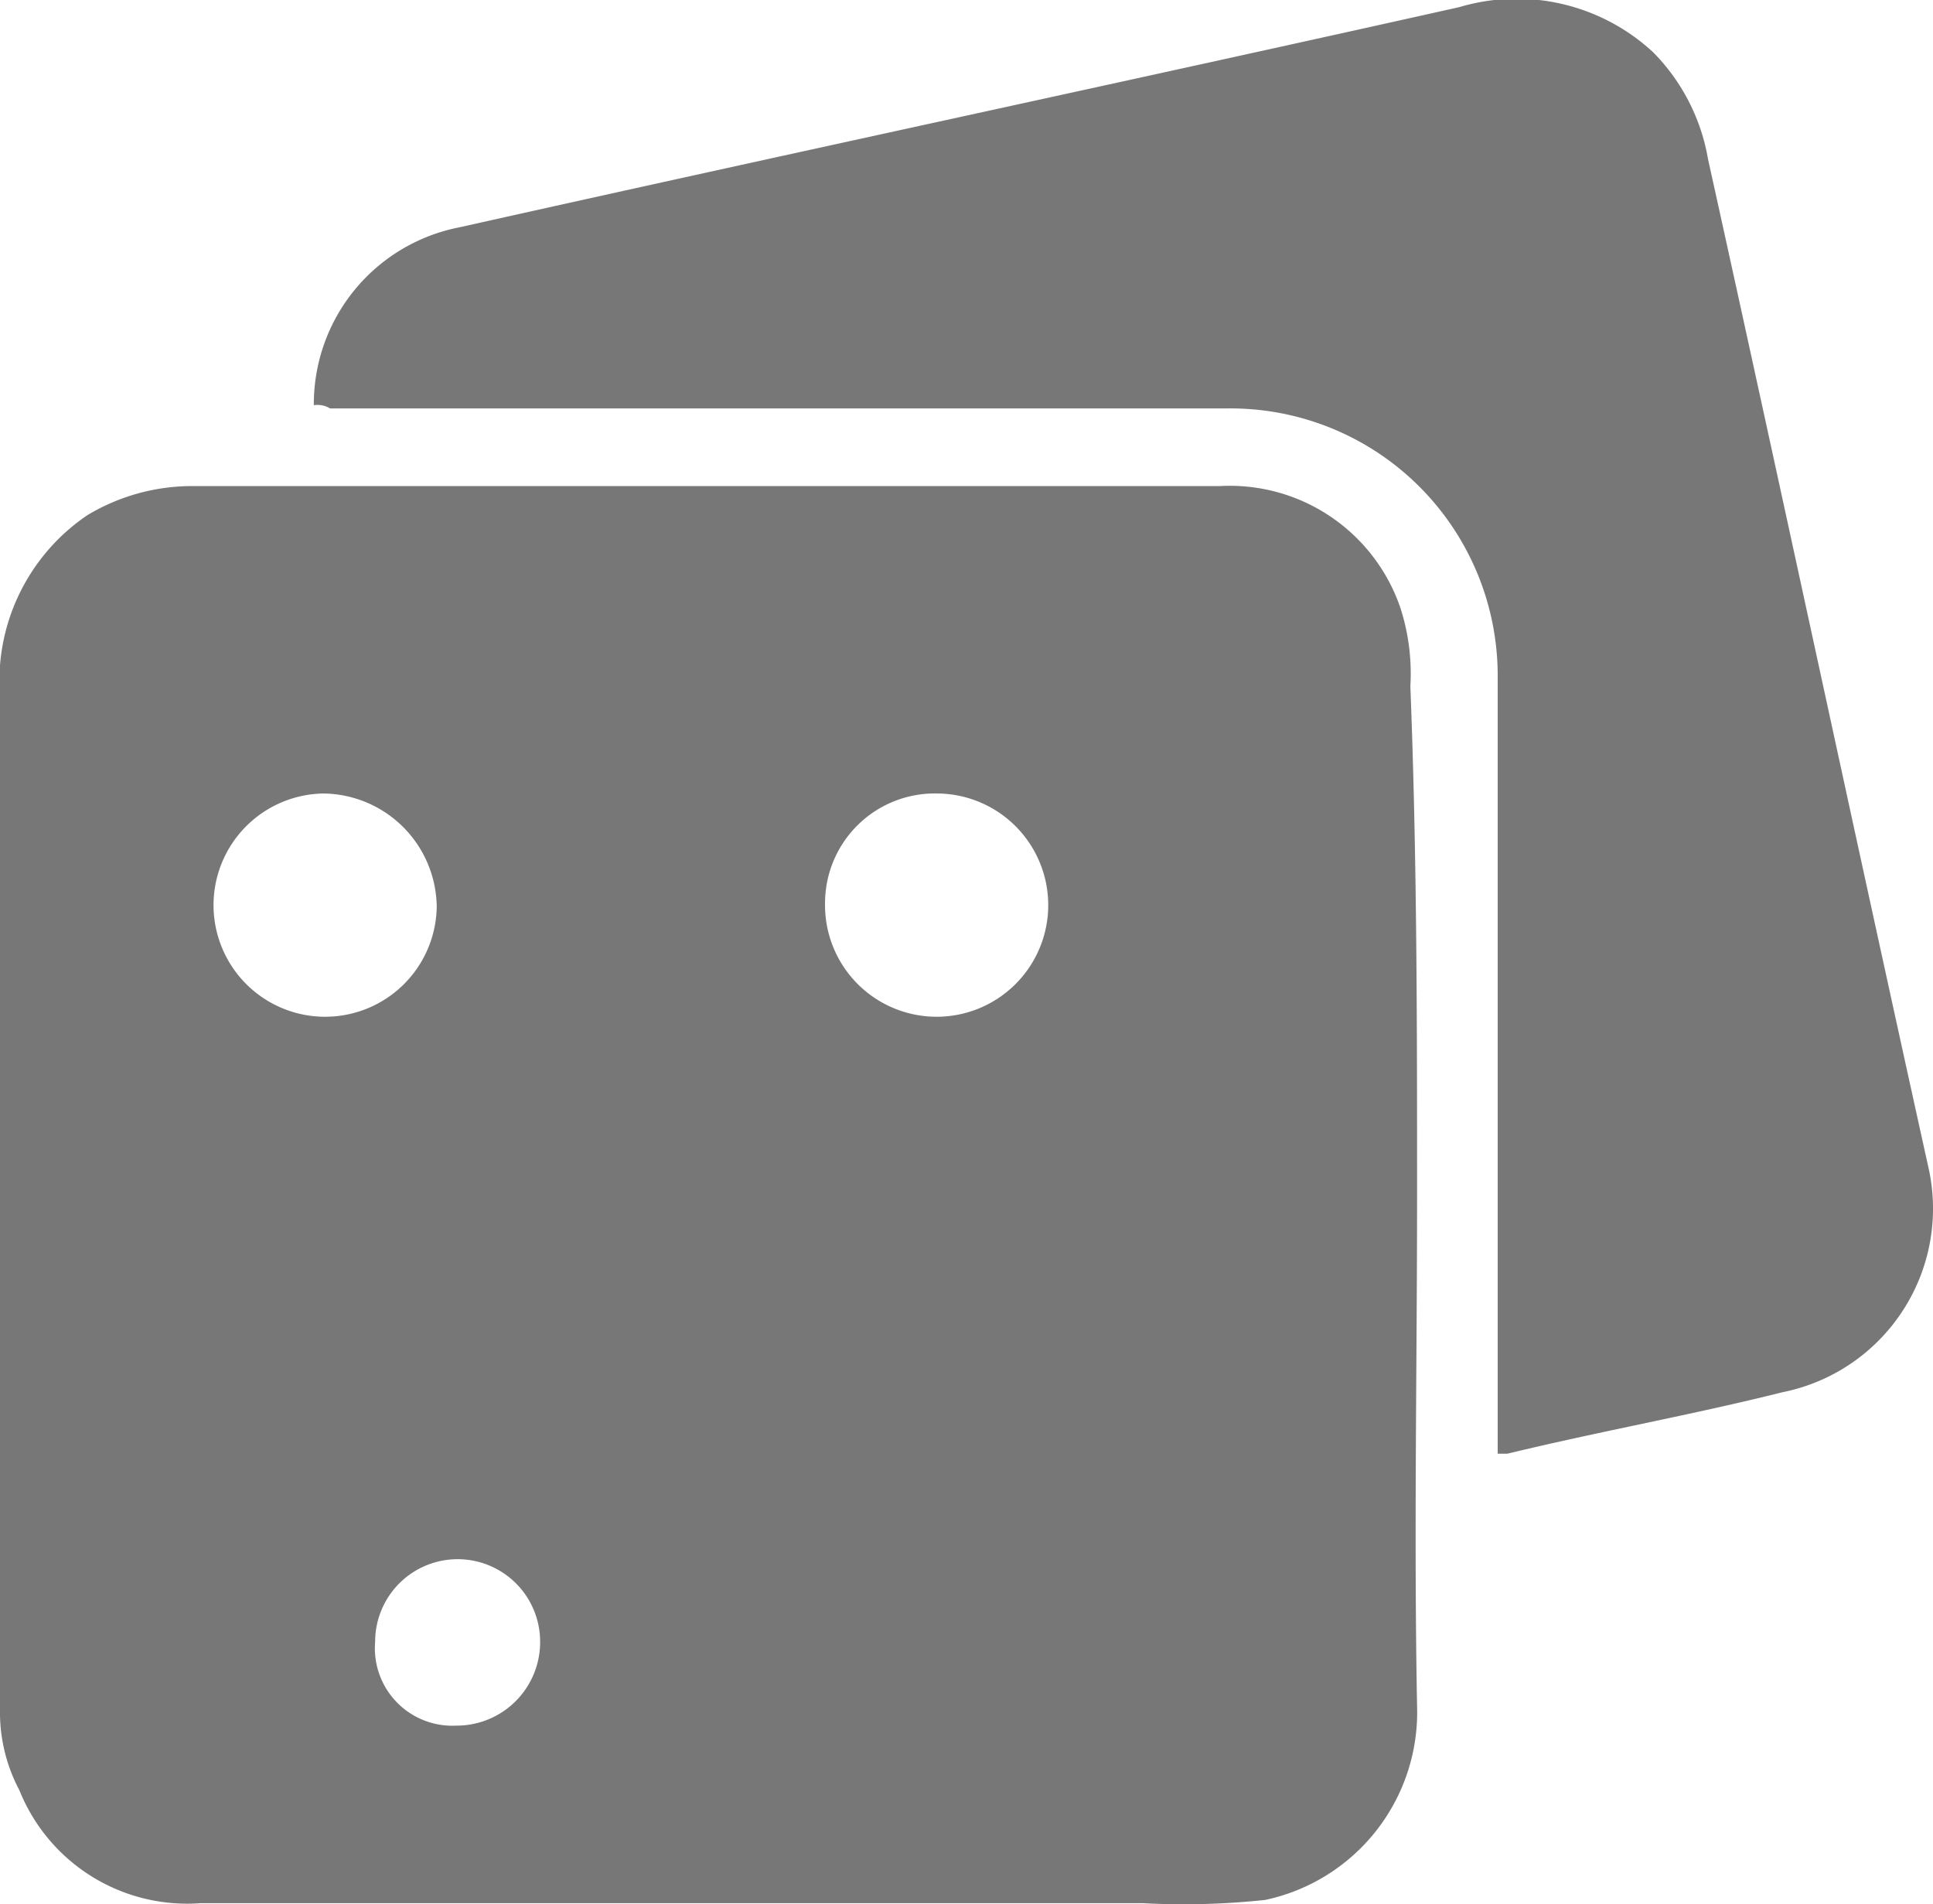
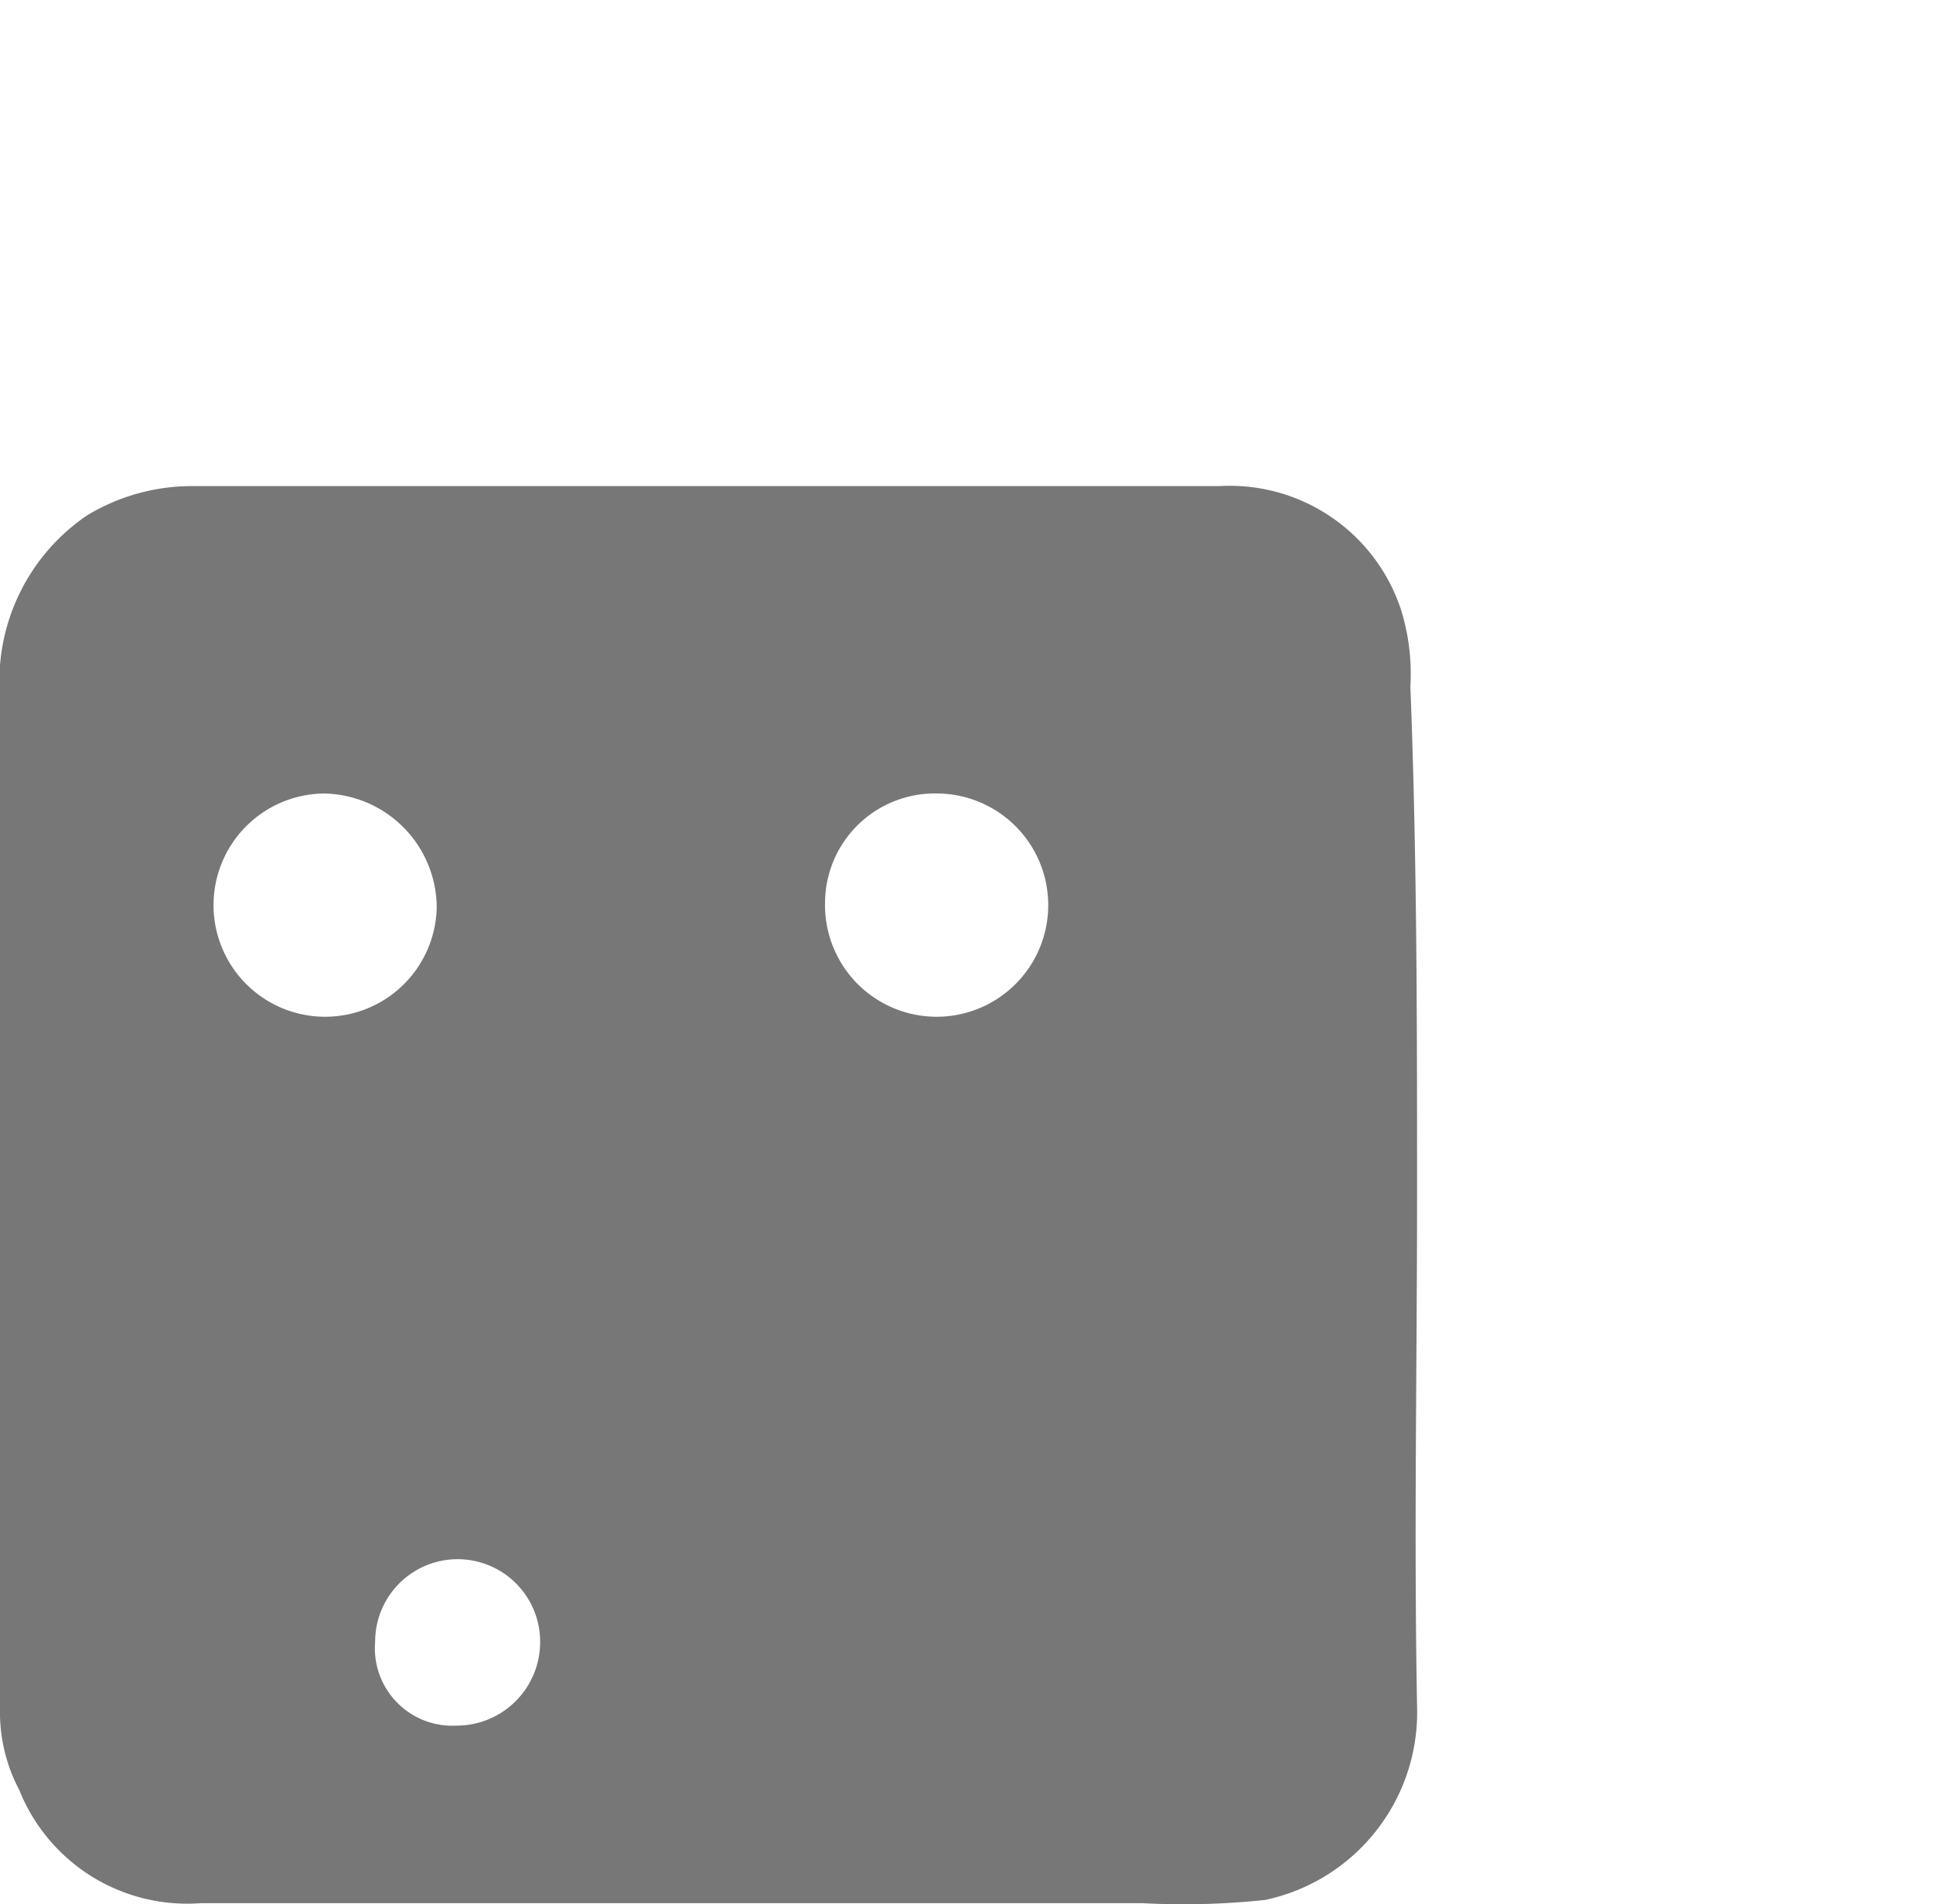
<svg xmlns="http://www.w3.org/2000/svg" width="29.947" height="29.496" viewBox="0 0 29.947 29.496">
  <g id="coaster" transform="translate(0 -0.079)">
    <g id="Group_16" data-name="Group 16" transform="translate(0 0.079)">
      <path id="Path_85" data-name="Path 85" d="M21.954,26.077c0,2.657-.05,5.263,0,7.92A2.972,2.972,0,0,1,19.6,37a11.934,11.934,0,0,1-1.9.05H3.108A2.8,2.8,0,0,1,.3,35.3,2.574,2.574,0,0,1,0,34.047V18.358a3.1,3.1,0,0,1,1.353-2.807A3.155,3.155,0,0,1,3.007,15.1H18.9A2.792,2.792,0,0,1,21.7,17a3.311,3.311,0,0,1,.15,1.2C21.954,20.864,21.954,23.471,21.954,26.077Zm-7.418-6.215a1.7,1.7,0,0,0-1.754,1.7,1.729,1.729,0,1,0,1.754-1.7Zm-9.524,0a1.729,1.729,0,1,0,1.754,1.754A1.775,1.775,0,0,0,5.012,19.862ZM7.068,34.3a1.294,1.294,0,0,0,1.3-1.3,1.278,1.278,0,0,0-2.556,0A1.2,1.2,0,0,0,7.068,34.3Z" transform="translate(0 -7.571)" fill="#777" />
-       <path id="Path_86" data-name="Path 86" d="M9.7,6.355A2.789,2.789,0,0,1,11.956,3.6C17.118,2.445,22.281,1.343,27.444.19a3.112,3.112,0,0,1,3.007.7A3.1,3.1,0,0,1,31.3,2.546c1.153,5.213,2.256,10.376,3.408,15.589a2.9,2.9,0,0,1-2.256,3.509c-1.4.351-2.807.6-4.261.952h-.15V10.515a4.14,4.14,0,0,0-4.16-4.11H9.951A.376.376,0,0,0,9.7,6.355Z" transform="translate(-4.838 -0.079)" fill="#777" />
    </g>
  </g>
</svg>